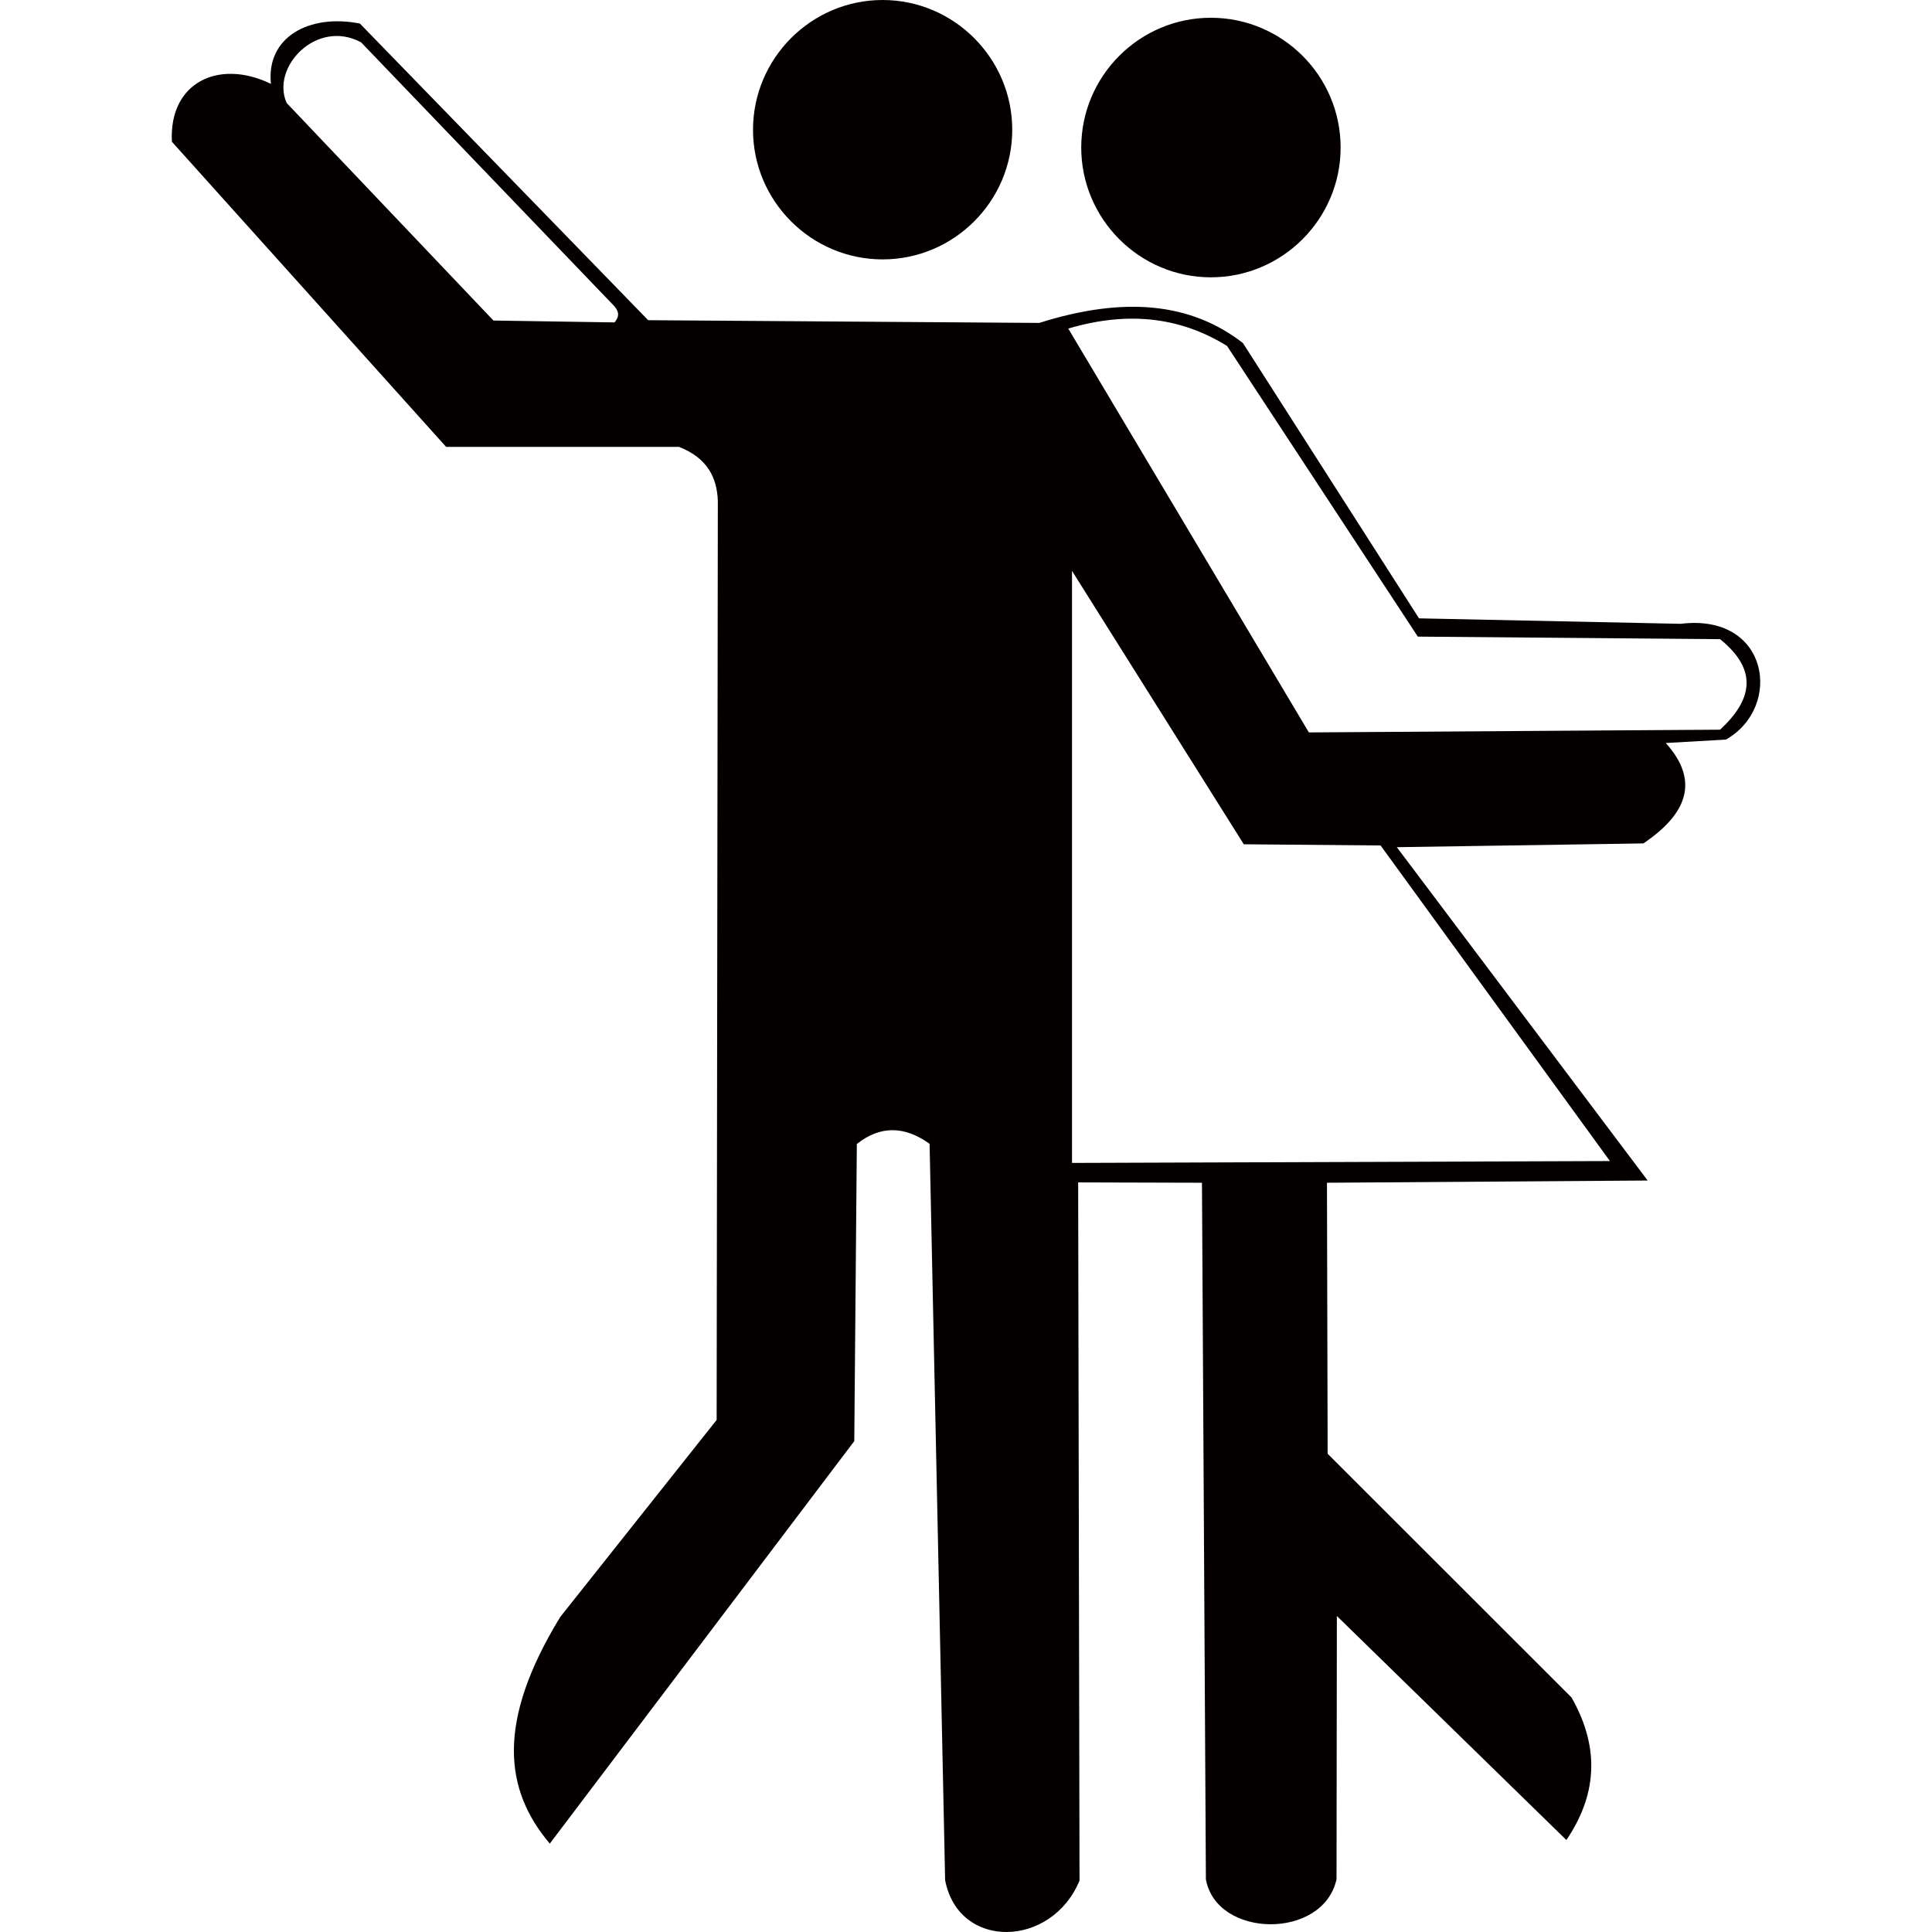
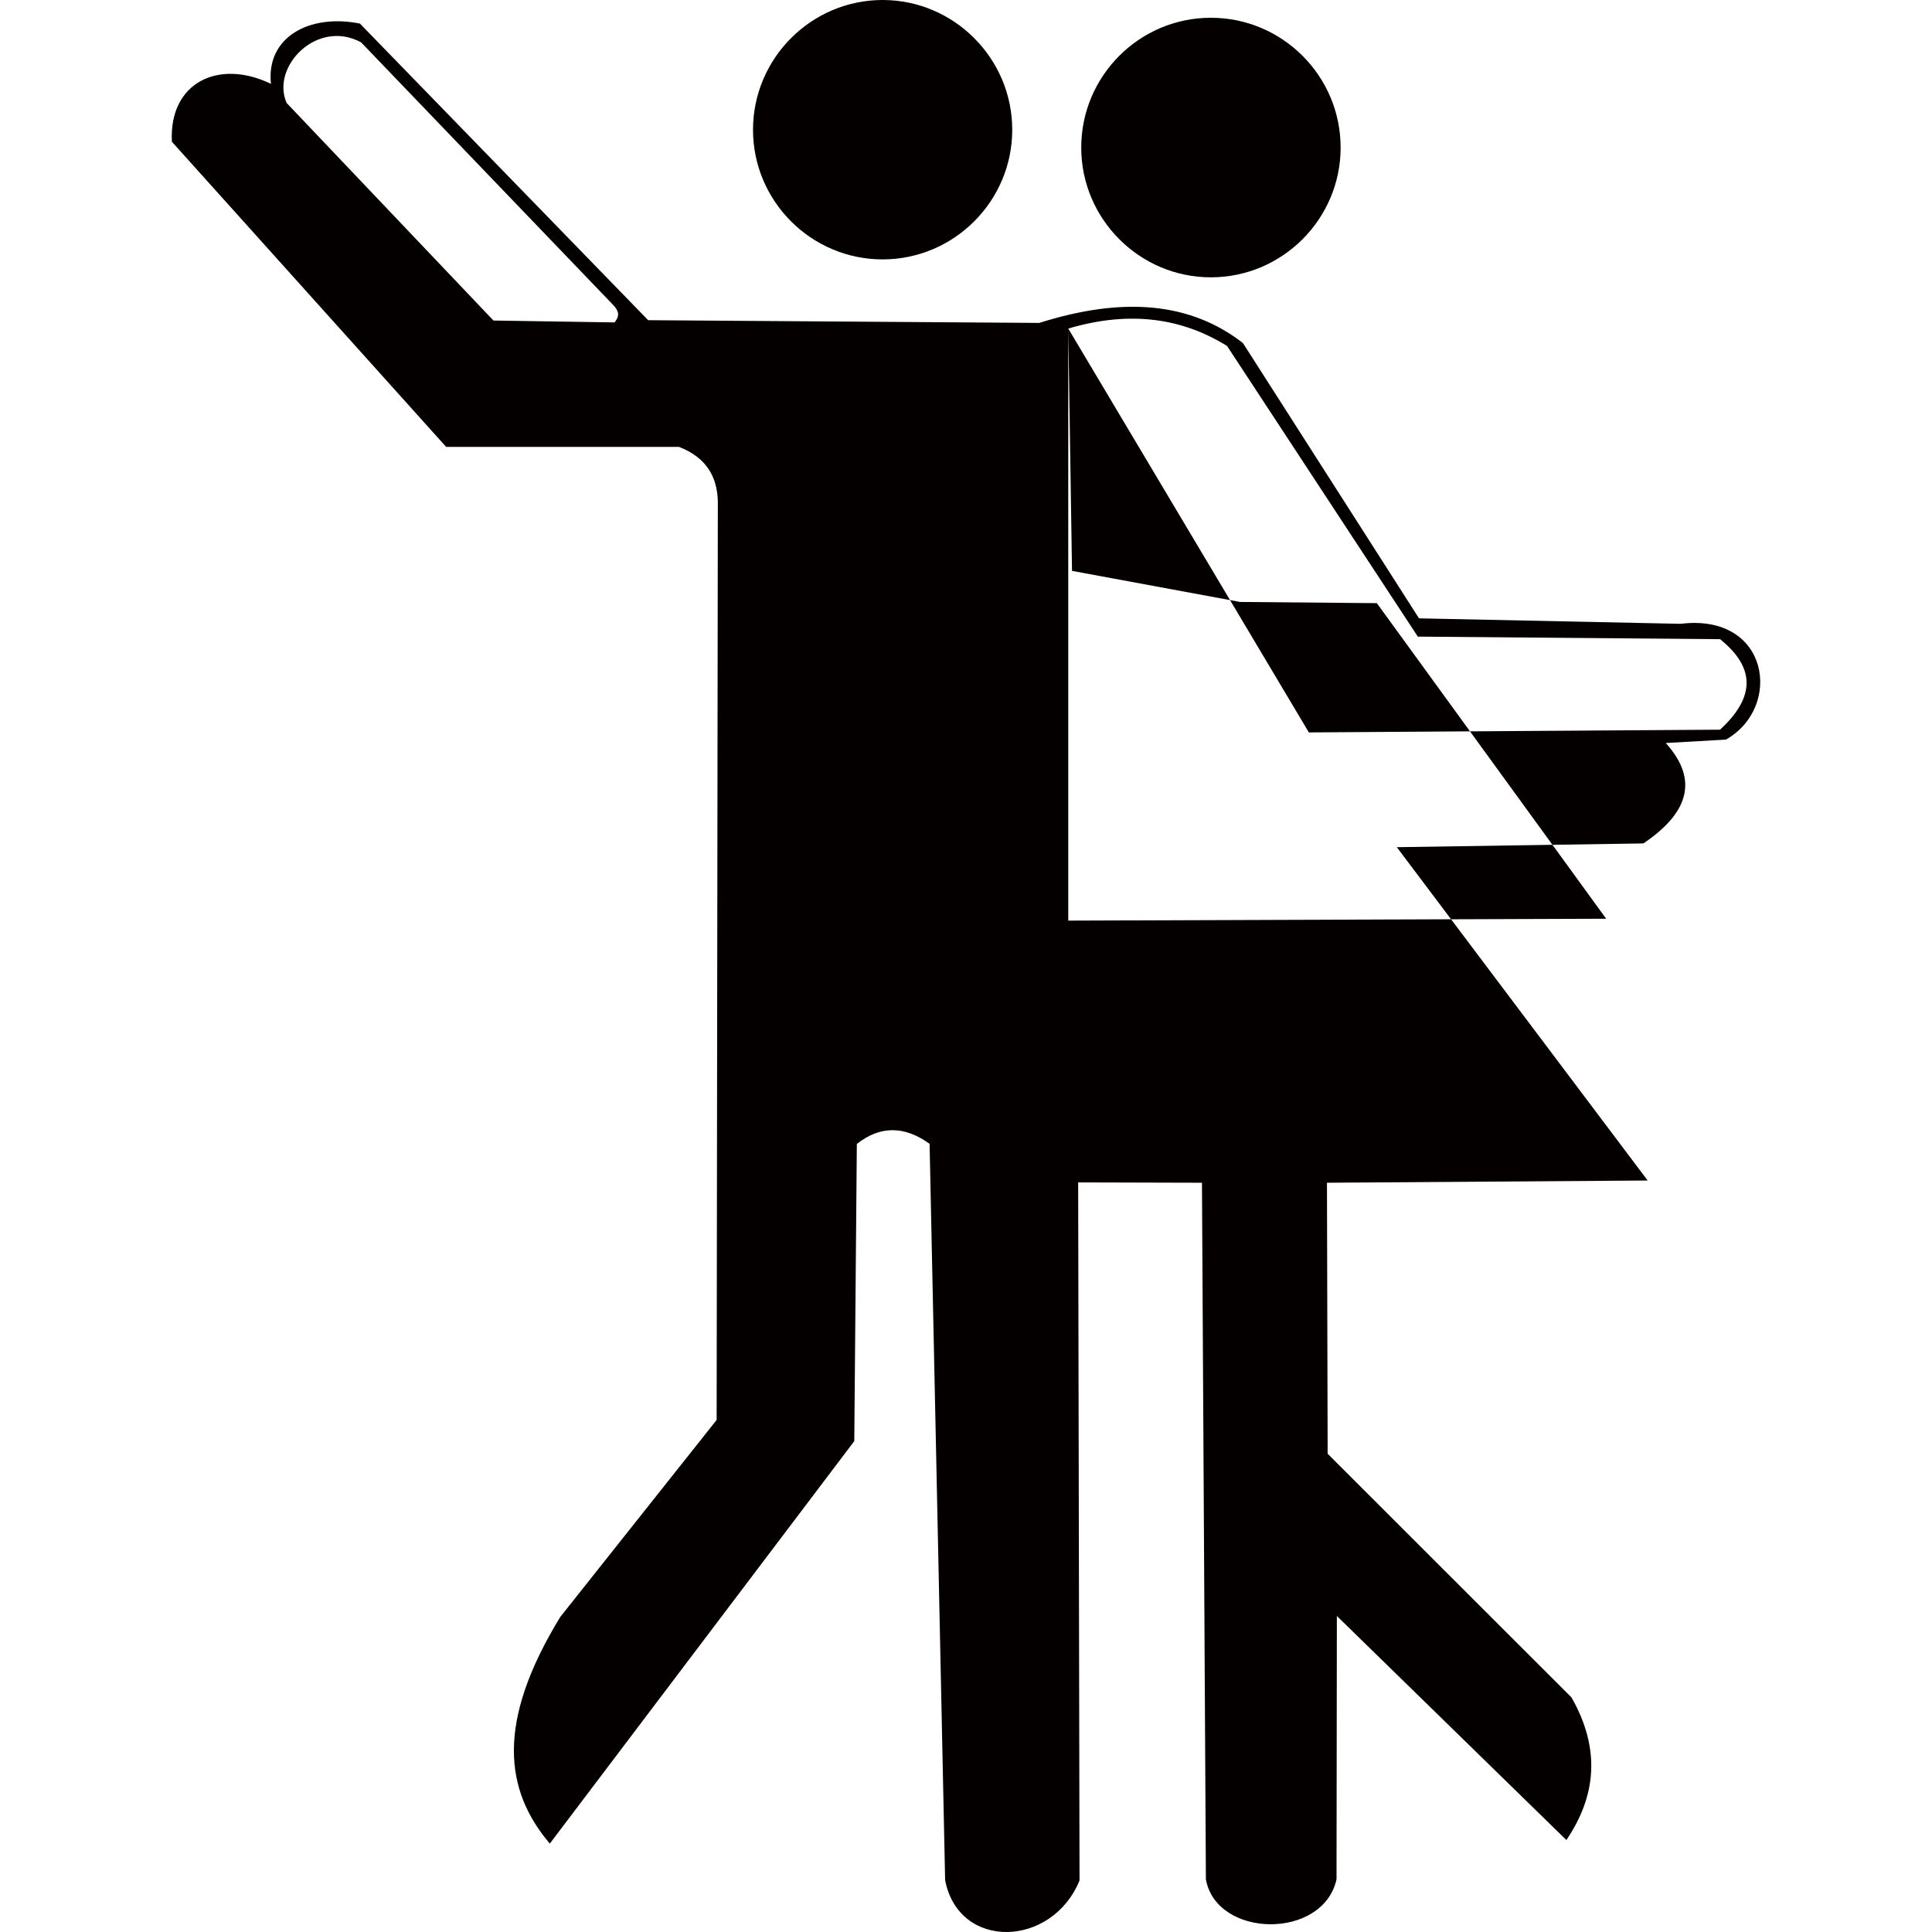
<svg xmlns="http://www.w3.org/2000/svg" t="1635493207170" class="icon" viewBox="0 0 1024 1024" version="1.1" p-id="27855" width="200" height="200">
  <defs>
    <style type="text/css" />
  </defs>
-   <path d="M91.107 75.123C89.476 43.626 115.996 31.046 143.603 44.441c-2.625-24.711 20.275-37.291 47.155-31.951l152.783 157.217 207.271 1.447c44.982-14.21 80.372-10.77 107.979 10.68l93.317 145.903 138.66 2.897c47.067-5.794 54.306 44.26 23.988 61.366l-31.861 1.809c18.102 20.093 11.313 37.563-11.859 53.22l-130.695 1.991 132.959 176.678-169.979 1.177 0.362 143.638 129.249 129.161c15.751 27.697 12.855 52.588-2.714 75.576l-121.648-118.749-0.181 139.567c-7.15 32.223-63.628 31.319-69.24 0l-2.082-369.191-65.62-0.182 0.725 370.006c-14.664 35.751-64.082 37.111-71.233-0.181l-8.237-390.284c-13.485-9.683-26.338-9.592-38.558 0.092l-1.359 157.489-161.38 213.335c-23.895-28.24-28.691-64.079 5.522-120.108l82.908-104.447 0.634-487.13c-0.454-12.309-5.522-22.719-20.546-28.601H236.466L91.107 75.123zM641.773 9.413c-37.834 0-68.696 30.865-68.696 68.788 0 37.834 30.862 68.789 68.696 68.789 37.923 0 68.786-30.955 68.786-68.789 0-37.923-30.863-68.788-68.786-68.788M467.812 0c-37.833 0-68.697 30.954-68.697 68.788 0 37.833 30.865 68.697 68.697 68.697 37.833 0 68.696-30.863 68.696-68.697S505.645 0 467.812 0m-315.882 54.578l109.608 115.311 64.171 0.996c1.901-2.352 3.168-4.796-0.181-8.688L191.392 22.446c-23.442-12.671-47.971 13.034-39.463 32.132m414.268 119.563l127.529 214.058 217.949-1.449c16.925-15.658 20.455-31.497 0-47.969l-160.203-1.359-101.102-154.047c-23.351-14.483-50.776-19.098-84.173-9.234m1.991 128.436v313.801l285.109-0.995-121.556-167.266-72.499-0.632L568.188 302.577z" fill="#040000" p-id="27856" />
+   <path d="M91.107 75.123C89.476 43.626 115.996 31.046 143.603 44.441c-2.625-24.711 20.275-37.291 47.155-31.951l152.783 157.217 207.271 1.447c44.982-14.21 80.372-10.77 107.979 10.68l93.317 145.903 138.66 2.897c47.067-5.794 54.306 44.26 23.988 61.366l-31.861 1.809c18.102 20.093 11.313 37.563-11.859 53.22l-130.695 1.991 132.959 176.678-169.979 1.177 0.362 143.638 129.249 129.161c15.751 27.697 12.855 52.588-2.714 75.576l-121.648-118.749-0.181 139.567c-7.15 32.223-63.628 31.319-69.24 0l-2.082-369.191-65.62-0.182 0.725 370.006c-14.664 35.751-64.082 37.111-71.233-0.181l-8.237-390.284c-13.485-9.683-26.338-9.592-38.558 0.092l-1.359 157.489-161.38 213.335c-23.895-28.24-28.691-64.079 5.522-120.108l82.908-104.447 0.634-487.13c-0.454-12.309-5.522-22.719-20.546-28.601H236.466L91.107 75.123zM641.773 9.413c-37.834 0-68.696 30.865-68.696 68.788 0 37.834 30.862 68.789 68.696 68.789 37.923 0 68.786-30.955 68.786-68.789 0-37.923-30.863-68.788-68.786-68.788M467.812 0c-37.833 0-68.697 30.954-68.697 68.788 0 37.833 30.865 68.697 68.697 68.697 37.833 0 68.696-30.863 68.696-68.697S505.645 0 467.812 0m-315.882 54.578l109.608 115.311 64.171 0.996c1.901-2.352 3.168-4.796-0.181-8.688L191.392 22.446c-23.442-12.671-47.971 13.034-39.463 32.132m414.268 119.563l127.529 214.058 217.949-1.449c16.925-15.658 20.455-31.497 0-47.969l-160.203-1.359-101.102-154.047c-23.351-14.483-50.776-19.098-84.173-9.234v313.801l285.109-0.995-121.556-167.266-72.499-0.632L568.188 302.577z" fill="#040000" p-id="27856" />
</svg>